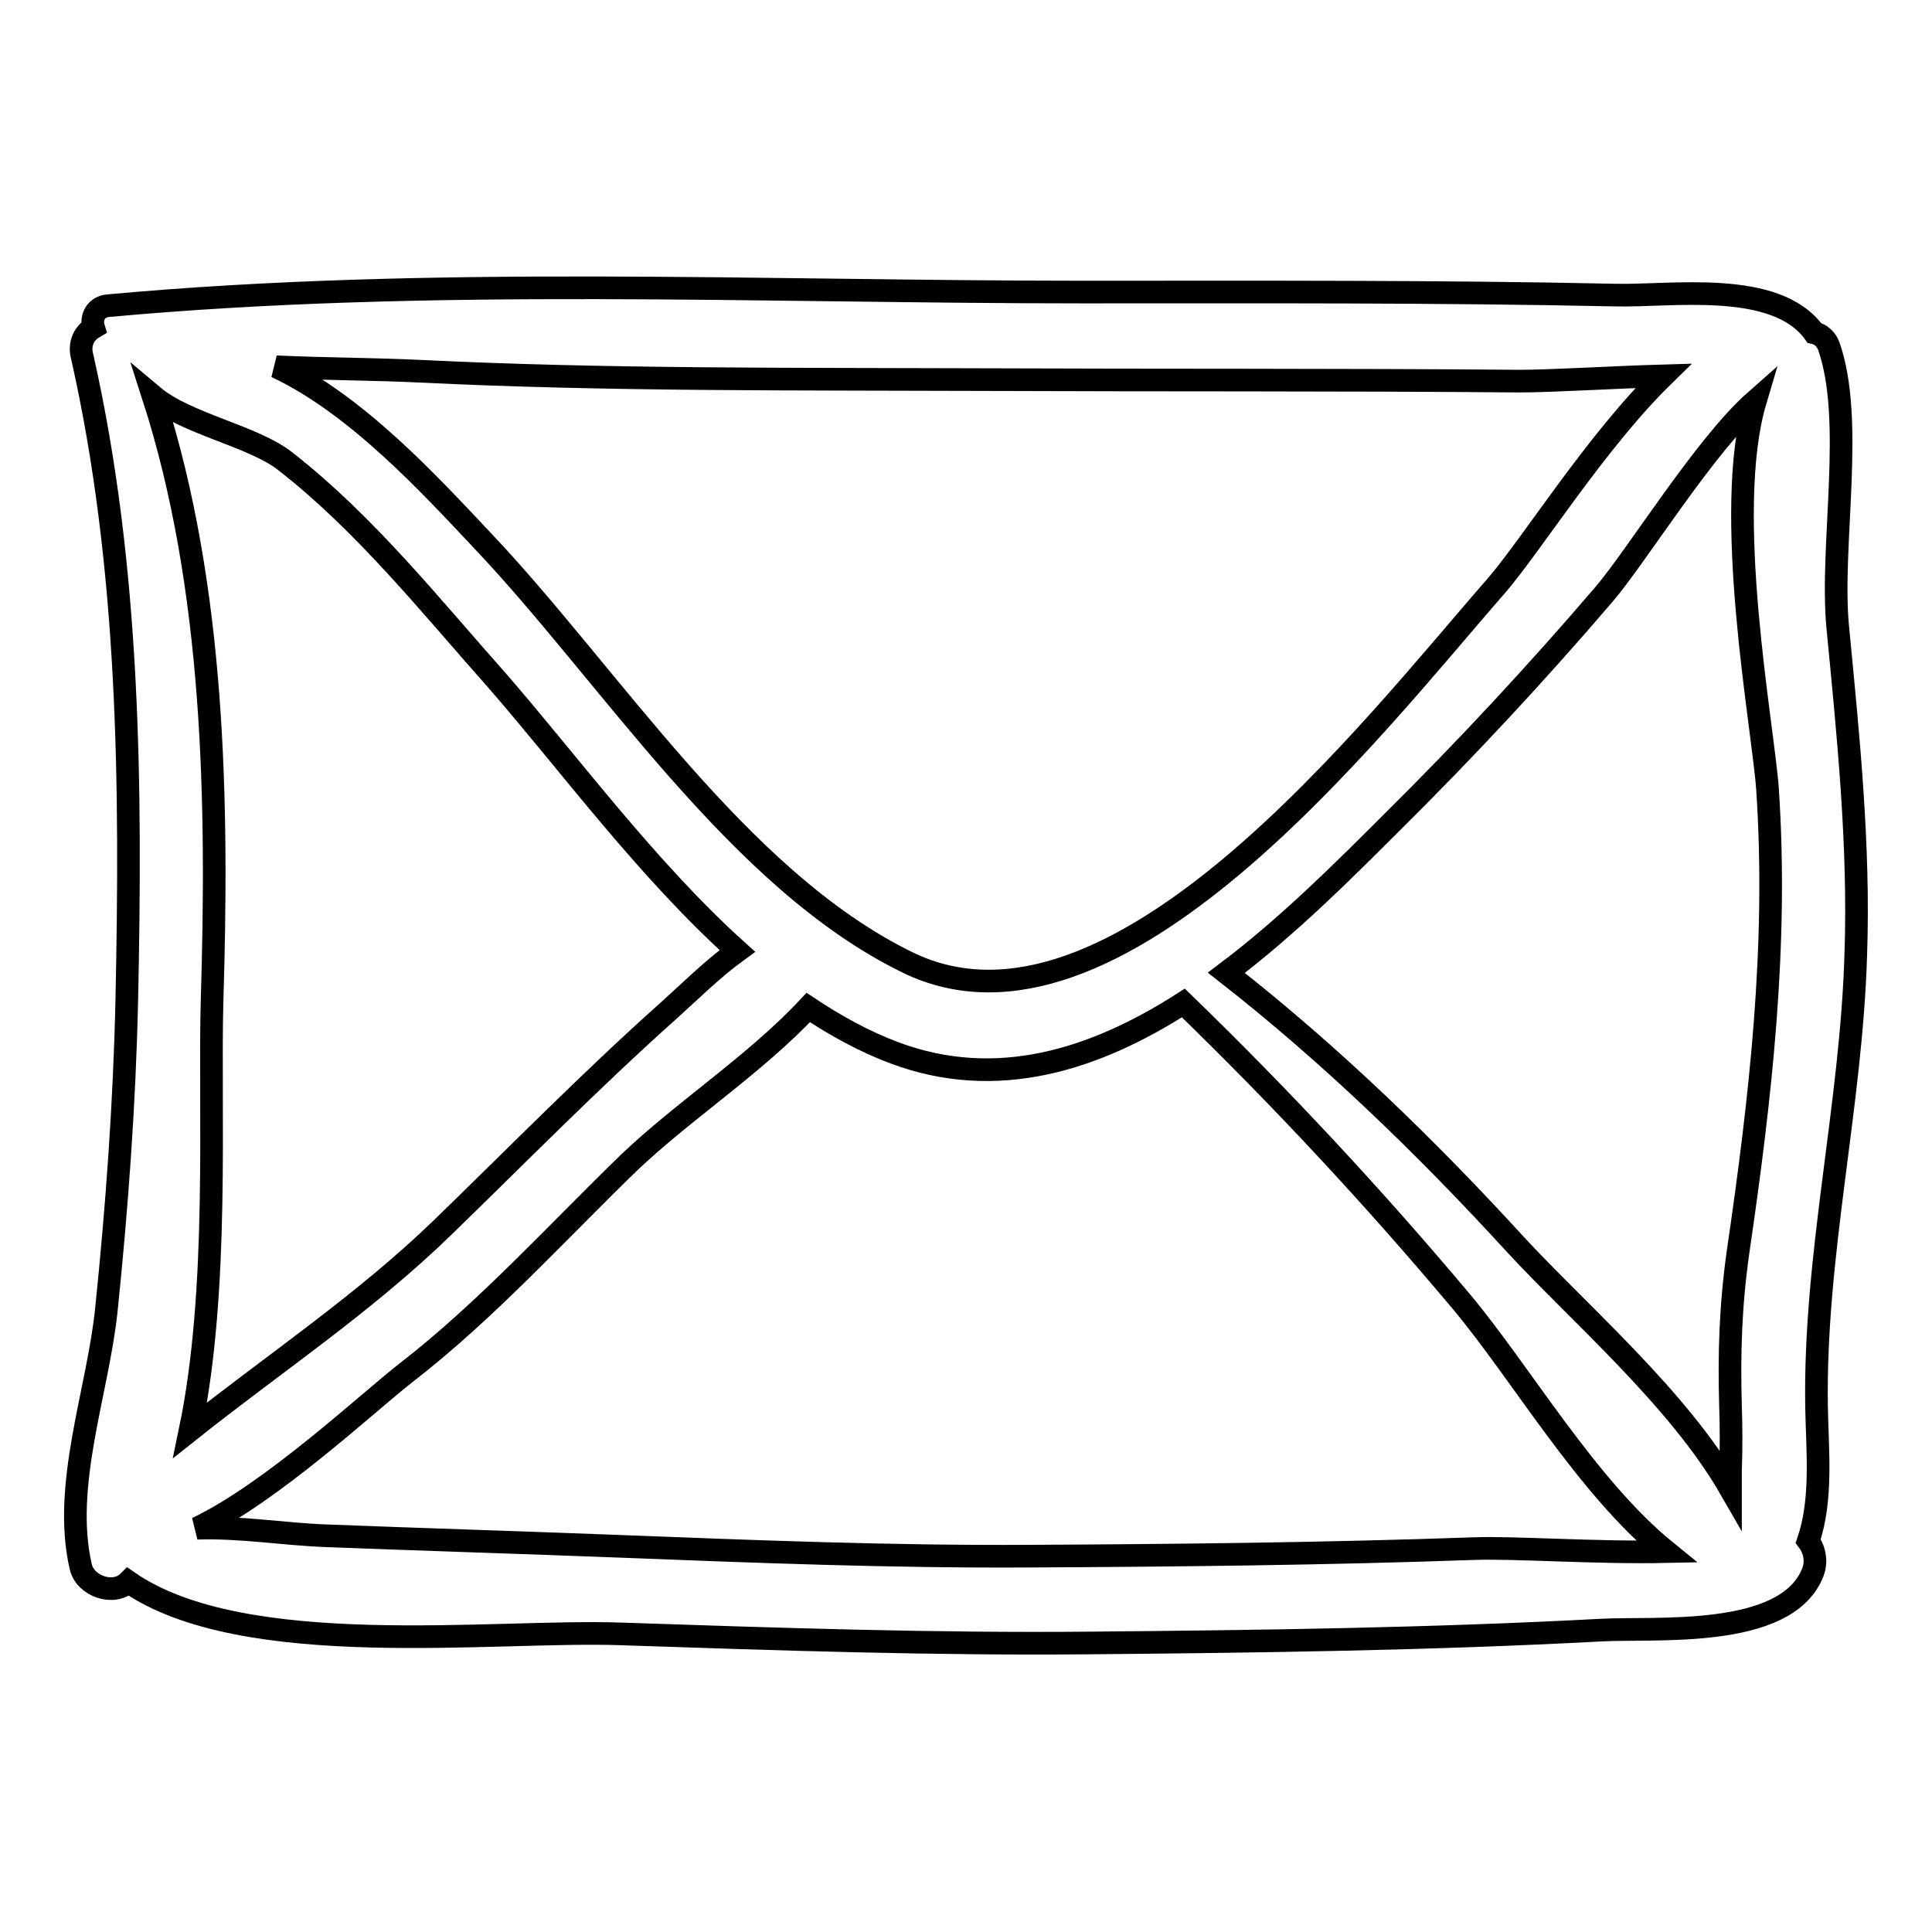
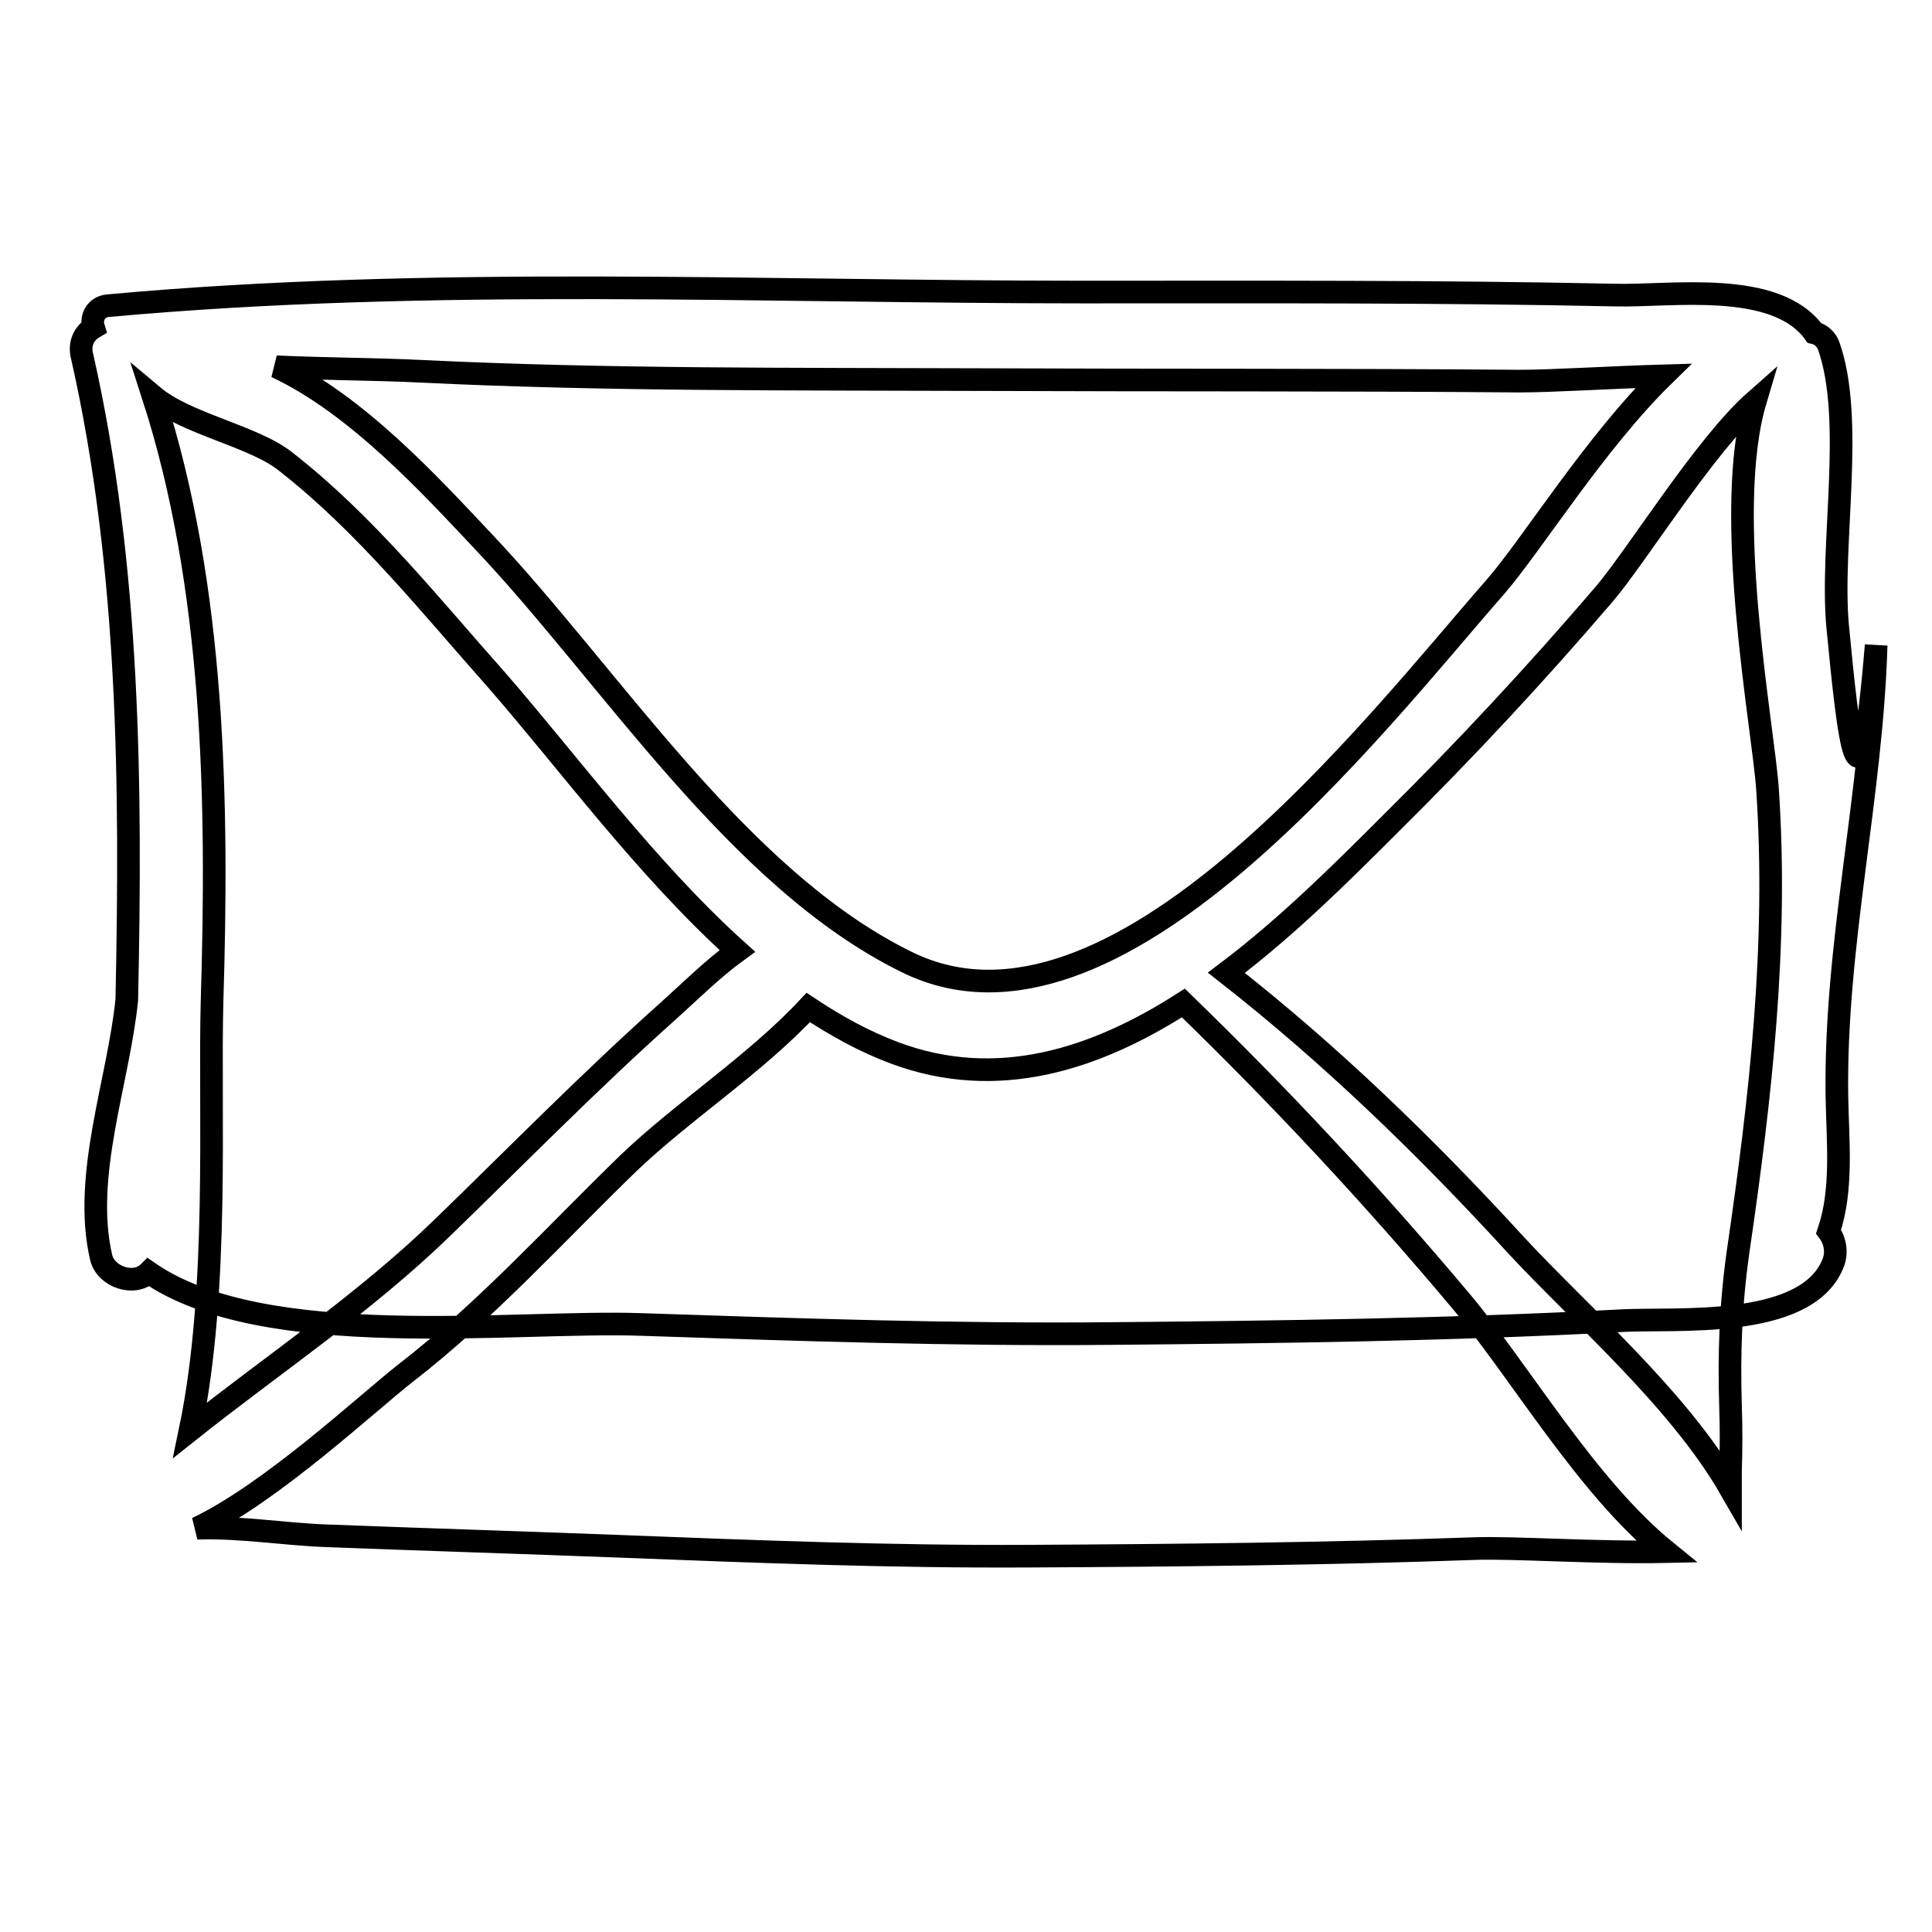
<svg xmlns="http://www.w3.org/2000/svg" version="1.1" x="0px" y="0px" viewBox="0 0 256 256" enable-background="new 0 0 256 256" xml:space="preserve">
  <g>
    <g>
      <g>
-         <path stroke-width="3" fill-opacity="0" stroke="#000000" d="M243.5,83c-1-10.8,2.3-27.4-1.2-37.2c-0.3-0.8-1-1.5-1.9-1.7v0c-5.1-7.1-19.1-4.8-26.4-5c-23.5-0.5-47-0.4-70.5-0.4c-42.7,0-86.5-2.1-129.1,1.8c-1.7,0.1-2.4,1.6-2,2.9c-1.2,0.7-2,2.1-1.5,3.9c6.3,27.9,6.5,56.8,5.9,85.2c-0.3,13.7-1.3,27.4-2.7,41c-1.1,10.8-5.9,23.3-3.4,34.1c0.6,2.6,4.4,3.9,6.3,2c15.3,10.6,48.4,6.3,65.3,6.9c20.8,0.7,41.4,1.4,62.3,1.2c22.5-0.2,45-0.5,67.5-1.7c7.2-0.4,24.3,1.2,28-7.4c0.7-1.5,0.4-3.2-0.5-4.4c1.9-5.6,1.2-12,1.1-17.9c-0.3-20.1,4.6-39.7,5.2-59.8C246.4,112,244.9,97.5,243.5,83z M55.9,49.2c24.6,1.2,49.3,1,73.9,1.1c23.8,0.1,47.7,0,71.5,0.2c4.5,0,12.1-0.5,19.1-0.7c-9,8.8-17.5,22.5-22.2,27.9c-16.2,18.5-50.5,63.3-78,49.8c-22.5-11-39.4-38.1-56.3-55.9c-6.7-7.1-16.6-18-27.3-23C43.2,48.9,49.8,48.9,55.9,49.2z M37.9,61.2c10.5,8.2,19.1,19,27.9,28.9c9.5,10.9,19.9,25.1,31.9,35.9c-3.3,2.4-6.3,5.4-9.2,8c-10.3,9.2-19.9,19-29.8,28.6c-10.4,10.1-22.3,18-33.5,26.9c3.9-18.7,2.5-42.4,2.9-56.9c0.8-26.1,0.4-54.7-7.8-80.1C24.7,56.2,33.7,57.8,37.9,61.2z M195.3,205.2c-19.7,0.7-39.4,0.9-59,1c-18.1,0.1-36-0.6-54-1.3c-13-0.5-26-0.9-39-1.4c-5.6-0.2-11.5-1.2-17.2-1c9.9-4.7,22.8-16.8,27.7-20.6c10.6-8.2,19.9-18.5,29.5-27.8c7.1-6.8,16.8-13.1,23.8-20.6c3.6,2.4,7.4,4.5,11.4,6c13.6,5.1,26.6,0.9,38.3-6.6c12.9,12.5,25.1,25.6,36.7,39.4c8,9.5,16.7,24.7,27.3,33.3C211.5,205.8,200.5,205,195.3,205.2z M230.3,165.9c-1,7.1-1.2,13.4-1,20.4c0.1,2.8,0.1,5.7,0,8.5c0,1,0,1.8,0,2.5c-6.9-12-20.1-23.3-28.5-32.4c-11.8-12.9-24.5-25.2-38.3-36c8.1-6.1,15.5-13.5,21.9-19.9c9.8-9.7,19.1-19.7,28.1-30.2c4.3-5,13.4-19.8,20.1-25.7c-4.4,14.8,1,43,1.6,51.4C235.6,125.2,233.3,145.4,230.3,165.9z" />
+         <path stroke-width="3" fill-opacity="0" stroke="#000000" d="M243.5,83c-1-10.8,2.3-27.4-1.2-37.2c-0.3-0.8-1-1.5-1.9-1.7v0c-5.1-7.1-19.1-4.8-26.4-5c-23.5-0.5-47-0.4-70.5-0.4c-42.7,0-86.5-2.1-129.1,1.8c-1.7,0.1-2.4,1.6-2,2.9c-1.2,0.7-2,2.1-1.5,3.9c6.3,27.9,6.5,56.8,5.9,85.2c-1.1,10.8-5.9,23.3-3.4,34.1c0.6,2.6,4.4,3.9,6.3,2c15.3,10.6,48.4,6.3,65.3,6.9c20.8,0.7,41.4,1.4,62.3,1.2c22.5-0.2,45-0.5,67.5-1.7c7.2-0.4,24.3,1.2,28-7.4c0.7-1.5,0.4-3.2-0.5-4.4c1.9-5.6,1.2-12,1.1-17.9c-0.3-20.1,4.6-39.7,5.2-59.8C246.4,112,244.9,97.5,243.5,83z M55.9,49.2c24.6,1.2,49.3,1,73.9,1.1c23.8,0.1,47.7,0,71.5,0.2c4.5,0,12.1-0.5,19.1-0.7c-9,8.8-17.5,22.5-22.2,27.9c-16.2,18.5-50.5,63.3-78,49.8c-22.5-11-39.4-38.1-56.3-55.9c-6.7-7.1-16.6-18-27.3-23C43.2,48.9,49.8,48.9,55.9,49.2z M37.9,61.2c10.5,8.2,19.1,19,27.9,28.9c9.5,10.9,19.9,25.1,31.9,35.9c-3.3,2.4-6.3,5.4-9.2,8c-10.3,9.2-19.9,19-29.8,28.6c-10.4,10.1-22.3,18-33.5,26.9c3.9-18.7,2.5-42.4,2.9-56.9c0.8-26.1,0.4-54.7-7.8-80.1C24.7,56.2,33.7,57.8,37.9,61.2z M195.3,205.2c-19.7,0.7-39.4,0.9-59,1c-18.1,0.1-36-0.6-54-1.3c-13-0.5-26-0.9-39-1.4c-5.6-0.2-11.5-1.2-17.2-1c9.9-4.7,22.8-16.8,27.7-20.6c10.6-8.2,19.9-18.5,29.5-27.8c7.1-6.8,16.8-13.1,23.8-20.6c3.6,2.4,7.4,4.5,11.4,6c13.6,5.1,26.6,0.9,38.3-6.6c12.9,12.5,25.1,25.6,36.7,39.4c8,9.5,16.7,24.7,27.3,33.3C211.5,205.8,200.5,205,195.3,205.2z M230.3,165.9c-1,7.1-1.2,13.4-1,20.4c0.1,2.8,0.1,5.7,0,8.5c0,1,0,1.8,0,2.5c-6.9-12-20.1-23.3-28.5-32.4c-11.8-12.9-24.5-25.2-38.3-36c8.1-6.1,15.5-13.5,21.9-19.9c9.8-9.7,19.1-19.7,28.1-30.2c4.3-5,13.4-19.8,20.1-25.7c-4.4,14.8,1,43,1.6,51.4C235.6,125.2,233.3,145.4,230.3,165.9z" />
      </g>
      <g />
      <g />
      <g />
      <g />
      <g />
      <g />
      <g />
      <g />
      <g />
      <g />
      <g />
      <g />
      <g />
      <g />
      <g />
    </g>
  </g>
</svg>